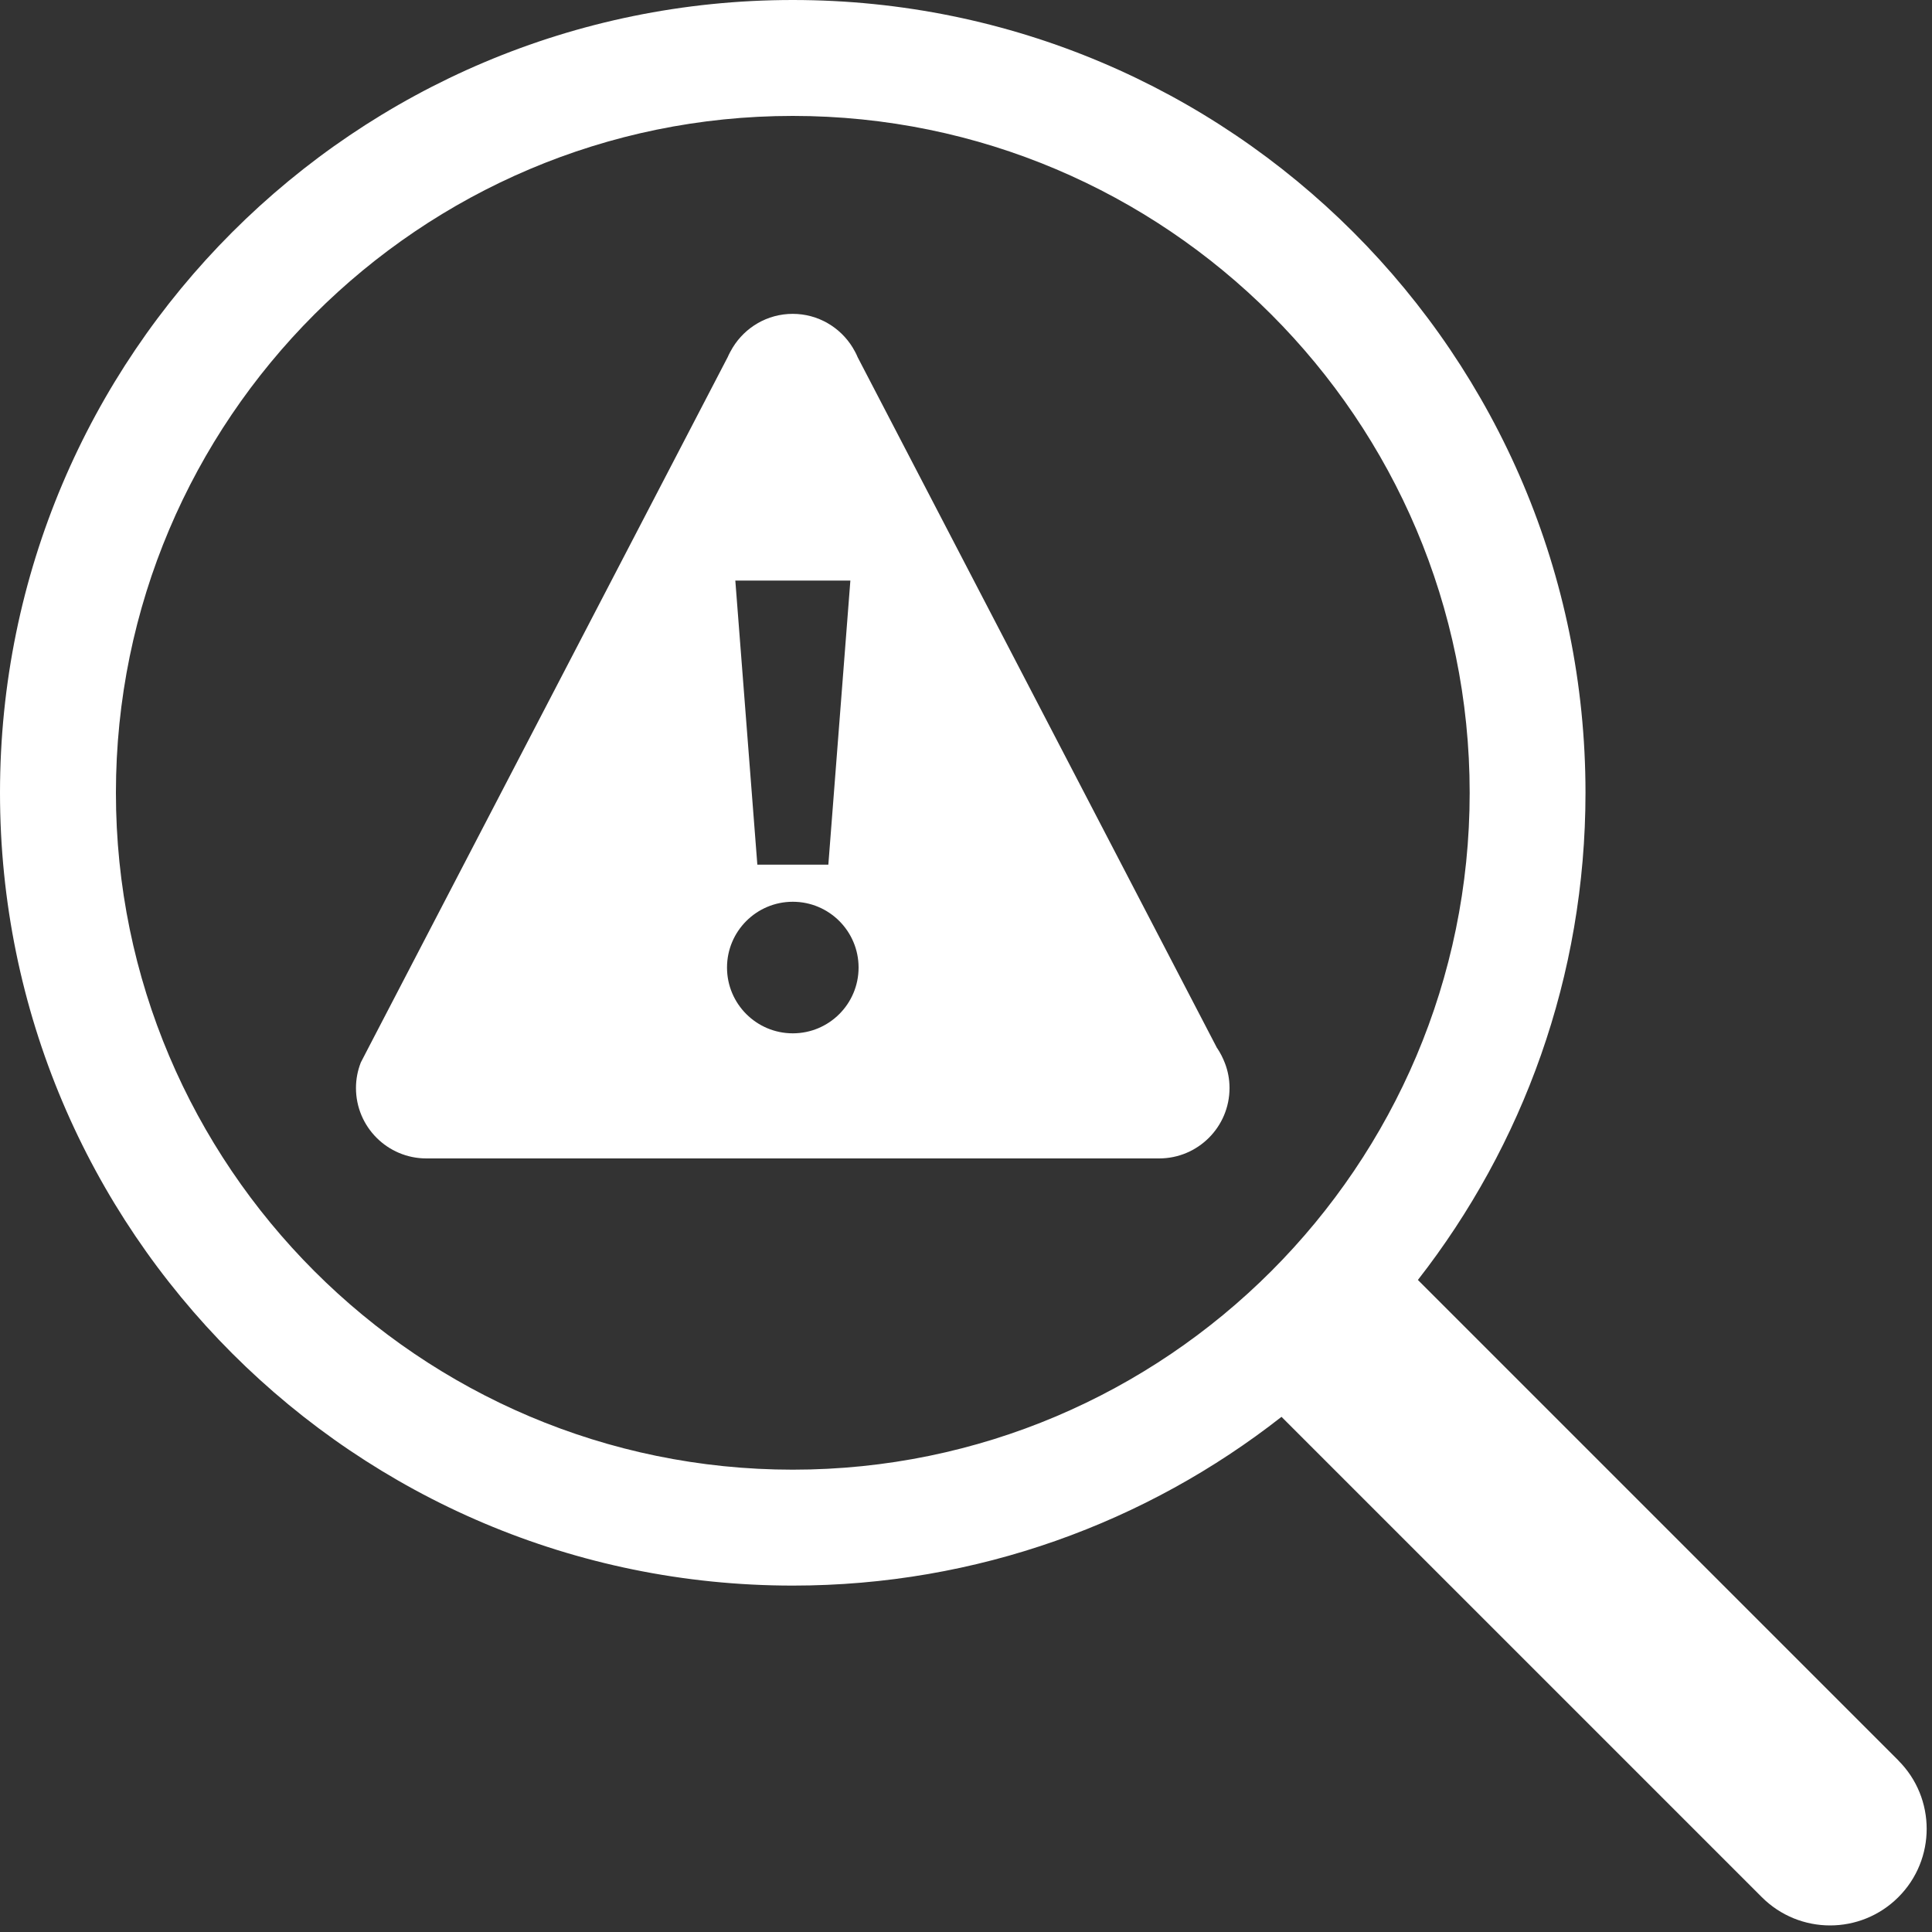
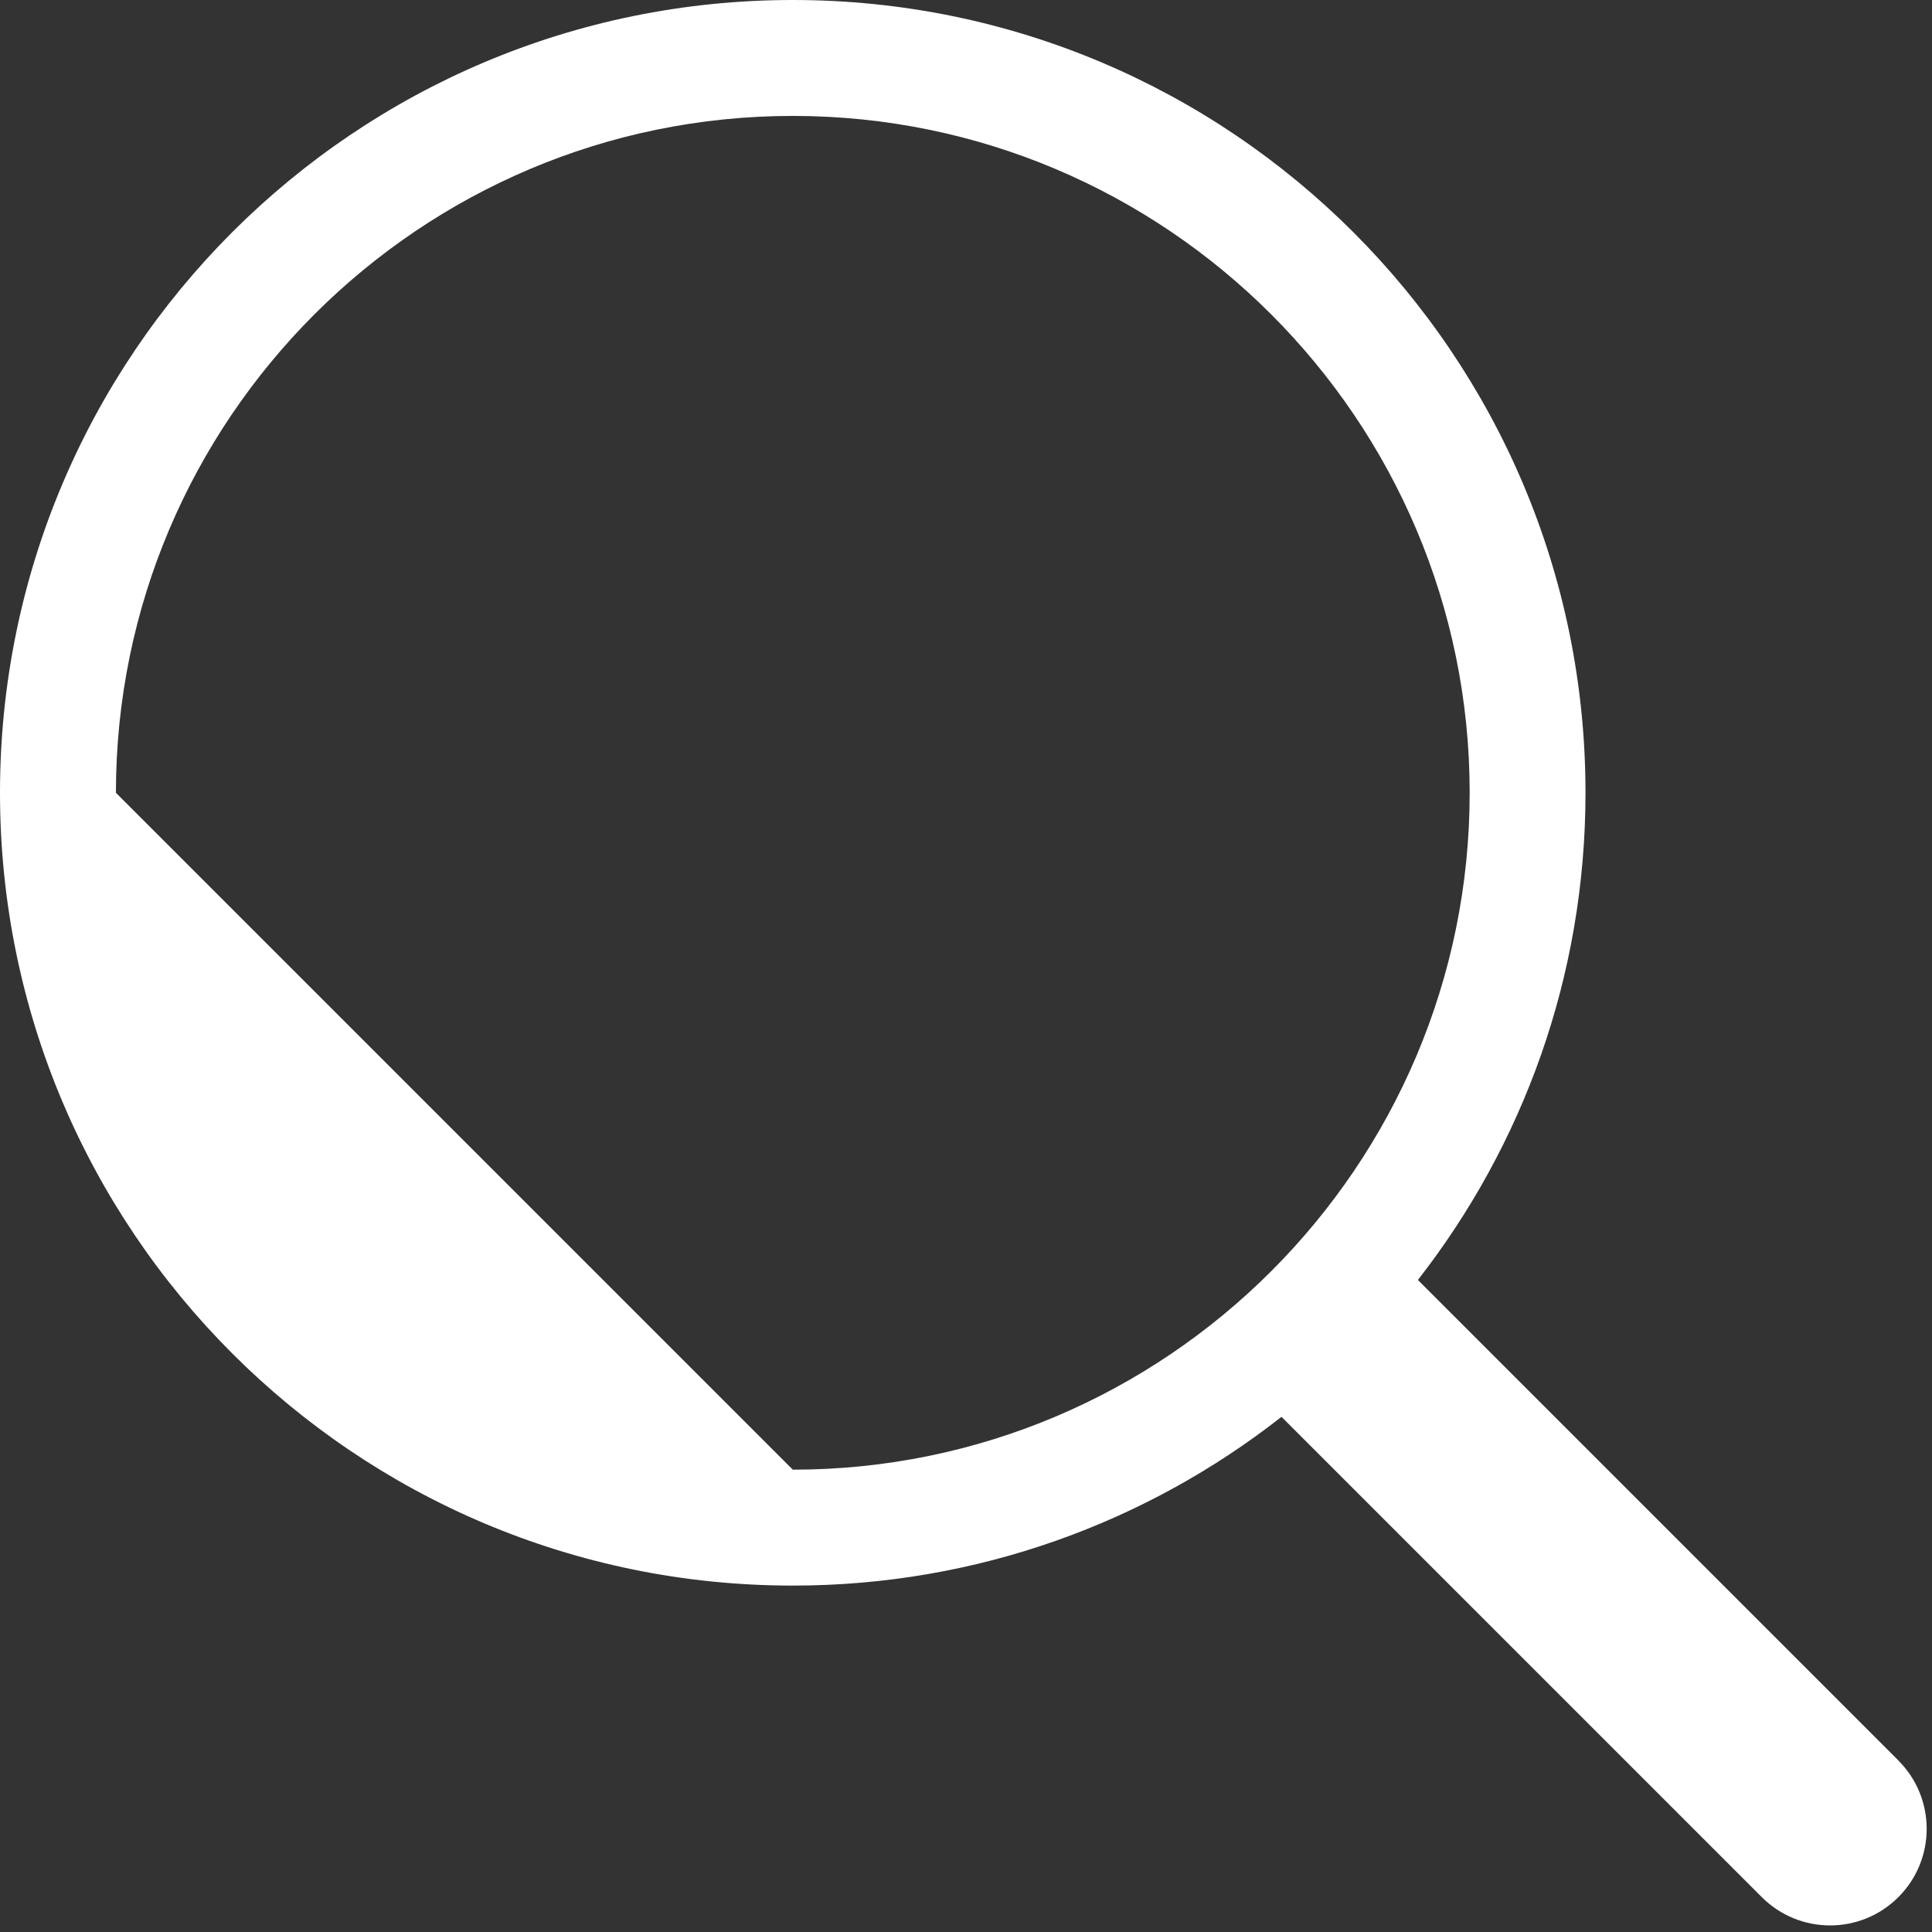
<svg xmlns="http://www.w3.org/2000/svg" id="ICONE" viewBox="0 0 200 200">
  <rect x="0" y="0" width="200" height="200" fill="#333333" stroke="none" />
  <defs>
    <style>
      .cls-1 {
        fill: #fff;
      }
    </style>
  </defs>
-   <path class="cls-1" d="m196.52,182.24l-49.74-49.74c10.86-13.92,17.35-31.41,17.35-50.44C164.13,36.74,127.39,0,82.07,0S0,36.74,0,82.07s36.74,82.07,82.07,82.07c19.09,0,36.65-6.54,50.59-17.47l49.72,49.72c1.95,1.95,4.51,2.93,7.07,2.93s5.12-.98,7.07-2.93c3.91-3.91,3.9-10.24,0-14.14ZM12,82.07C12,43.43,43.43,12,82.07,12s70.07,31.43,70.07,70.07-31.43,70.07-70.07,70.07S12,120.7,12,82.07Z" />
-   <path class="cls-1" d="m125.99,108.5l-37.21-71.53c-.14-.35-.32-.67-.51-.99-1.28-2.09-3.58-3.49-6.21-3.49s-4.93,1.4-6.21,3.49c-.19.32-.37.64-.52.99l-37.23,71.57-.75,1.45c-.32.82-.5,1.7-.5,2.64,0,4.02,3.26,7.29,7.29,7.29h75.85c4.02,0,7.29-3.26,7.29-7.29,0-.91-.17-1.78-.48-2.58-.21-.55-.48-1.07-.8-1.55Zm-44.81-48.4h6.85l-2.28,29.41h-7.35l-2.28-29.41h5.07Zm.89,46.87c-3.76,0-6.81-3.05-6.81-6.81s3.05-6.81,6.81-6.81,6.81,3.05,6.81,6.81-3.05,6.81-6.81,6.81Z" />
+   <path class="cls-1" d="m196.52,182.24l-49.74-49.74c10.86-13.92,17.35-31.41,17.35-50.44C164.13,36.74,127.39,0,82.07,0S0,36.74,0,82.07s36.74,82.07,82.07,82.07c19.09,0,36.65-6.54,50.59-17.47l49.72,49.72c1.95,1.95,4.51,2.93,7.07,2.93s5.12-.98,7.07-2.93c3.91-3.91,3.9-10.24,0-14.14ZM12,82.07C12,43.43,43.43,12,82.07,12s70.07,31.43,70.07,70.07-31.43,70.07-70.07,70.07Z" />
</svg>